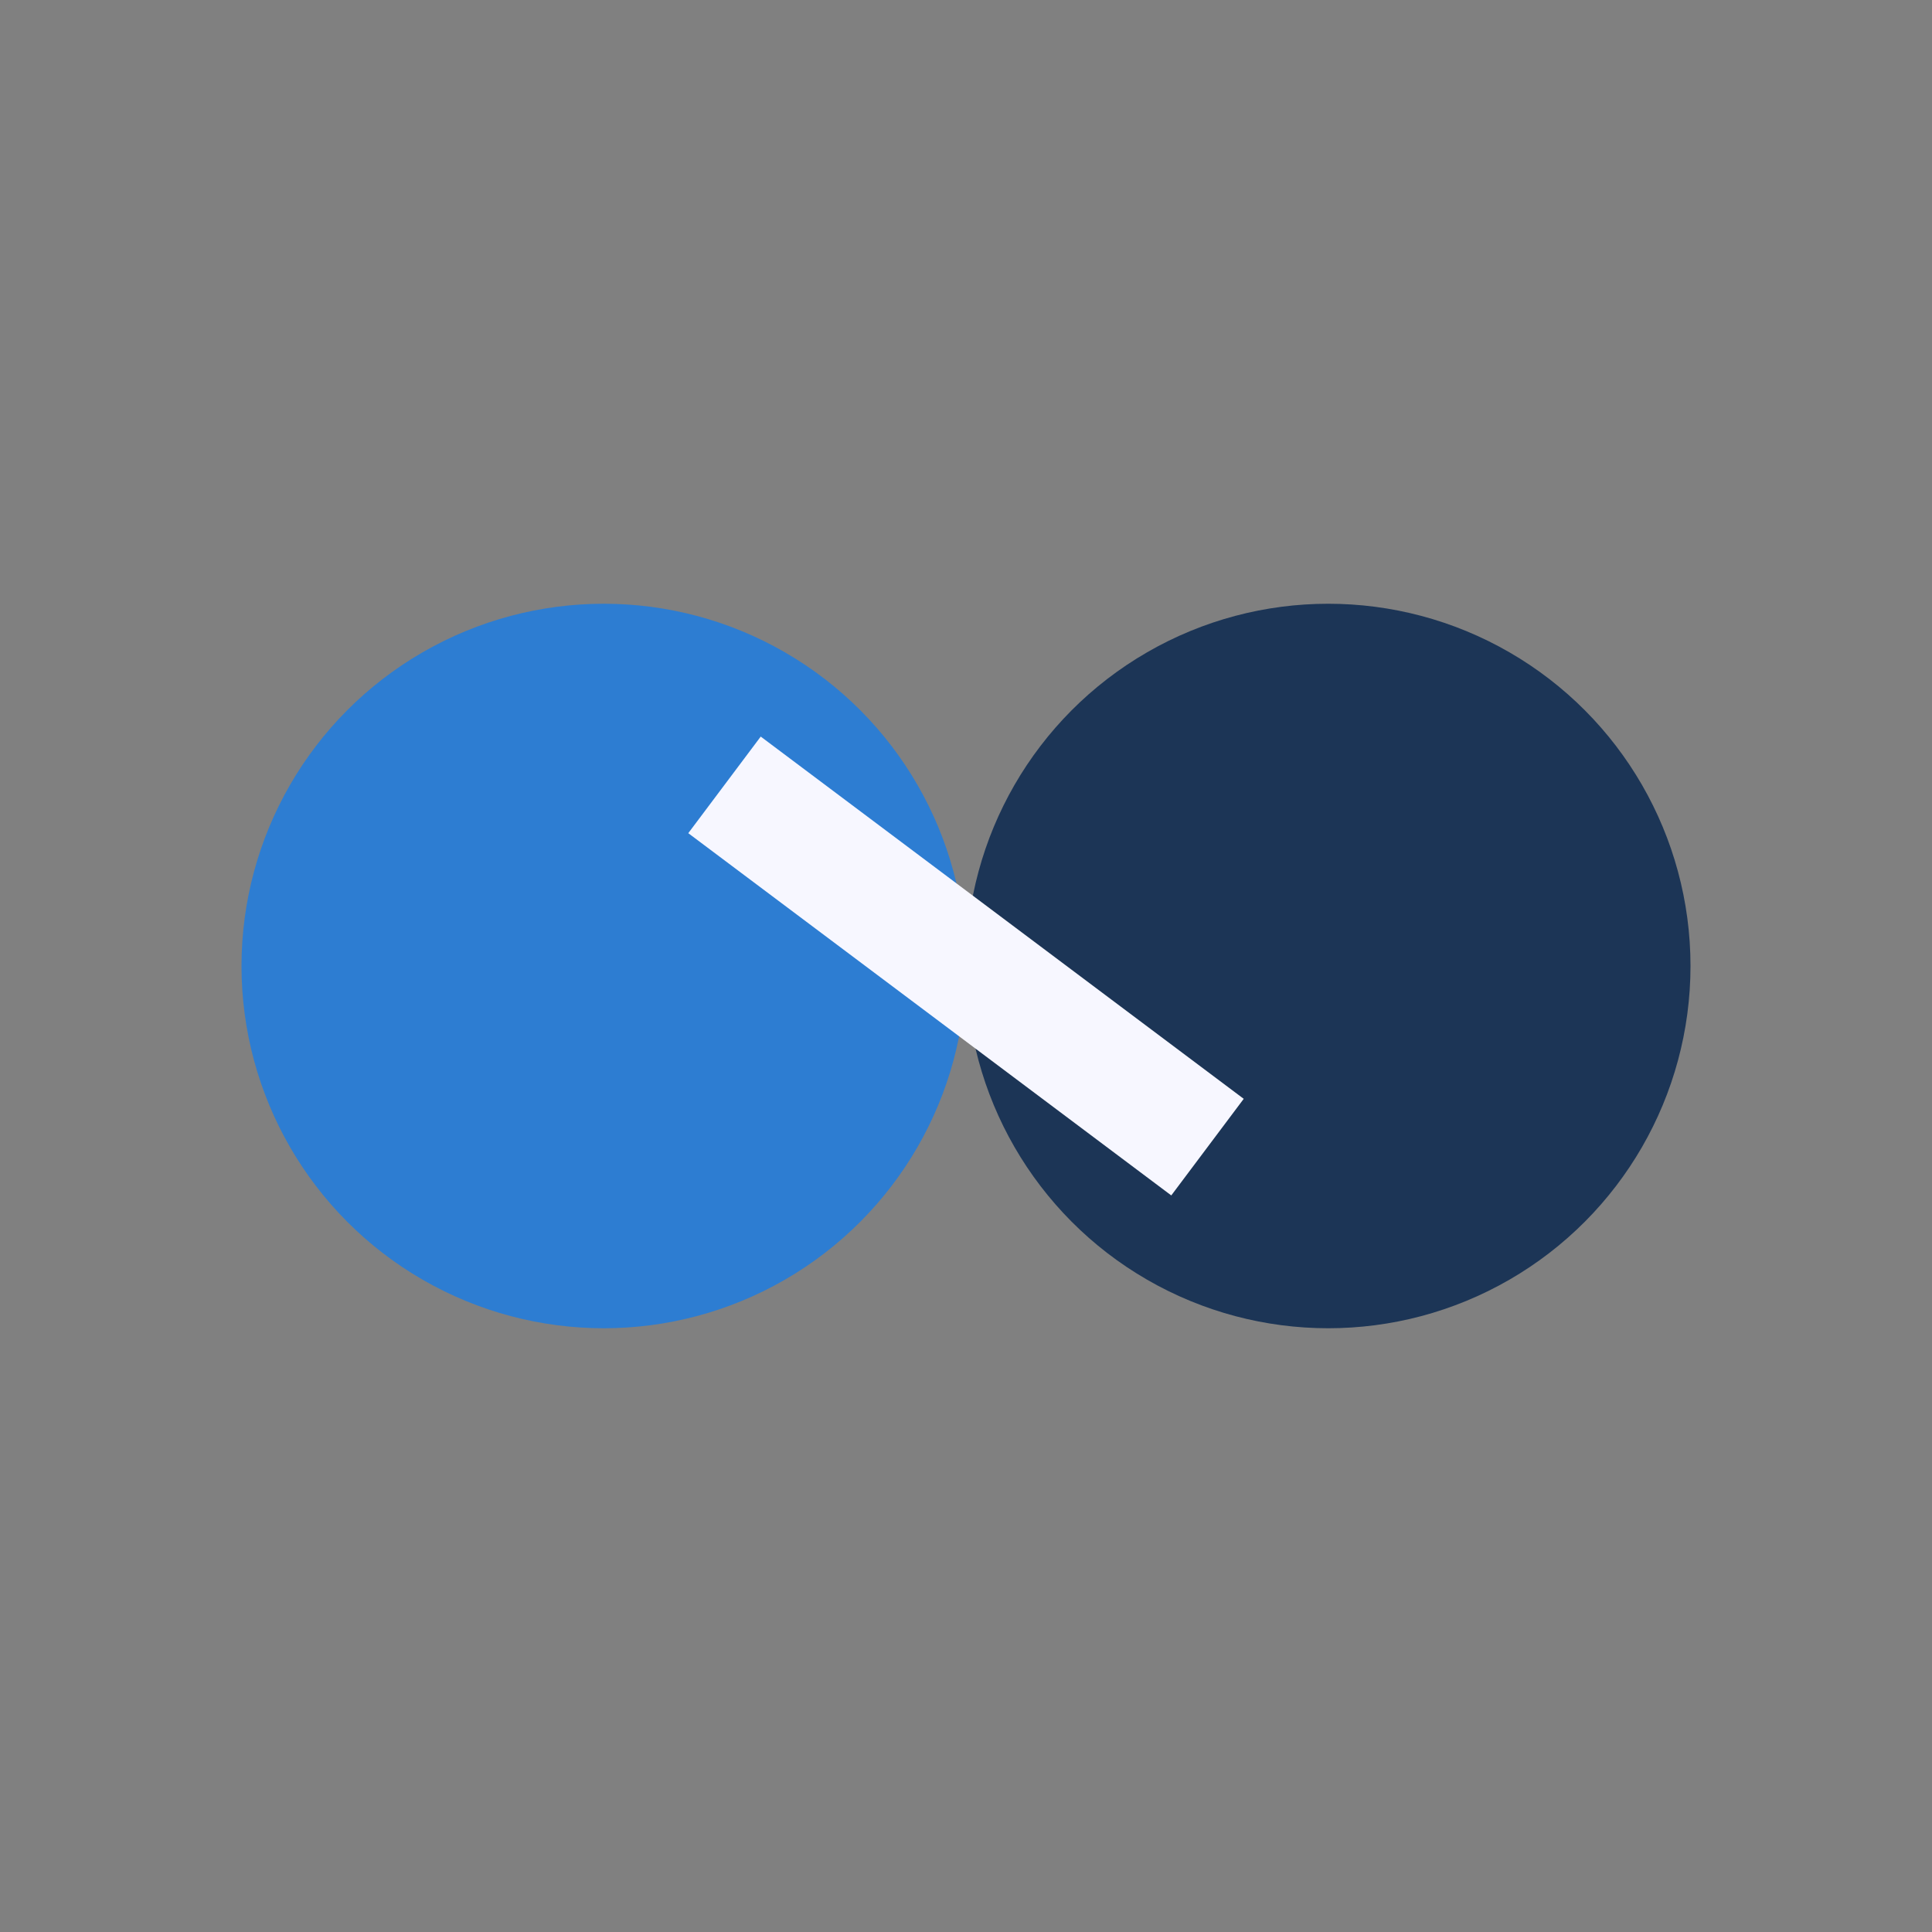
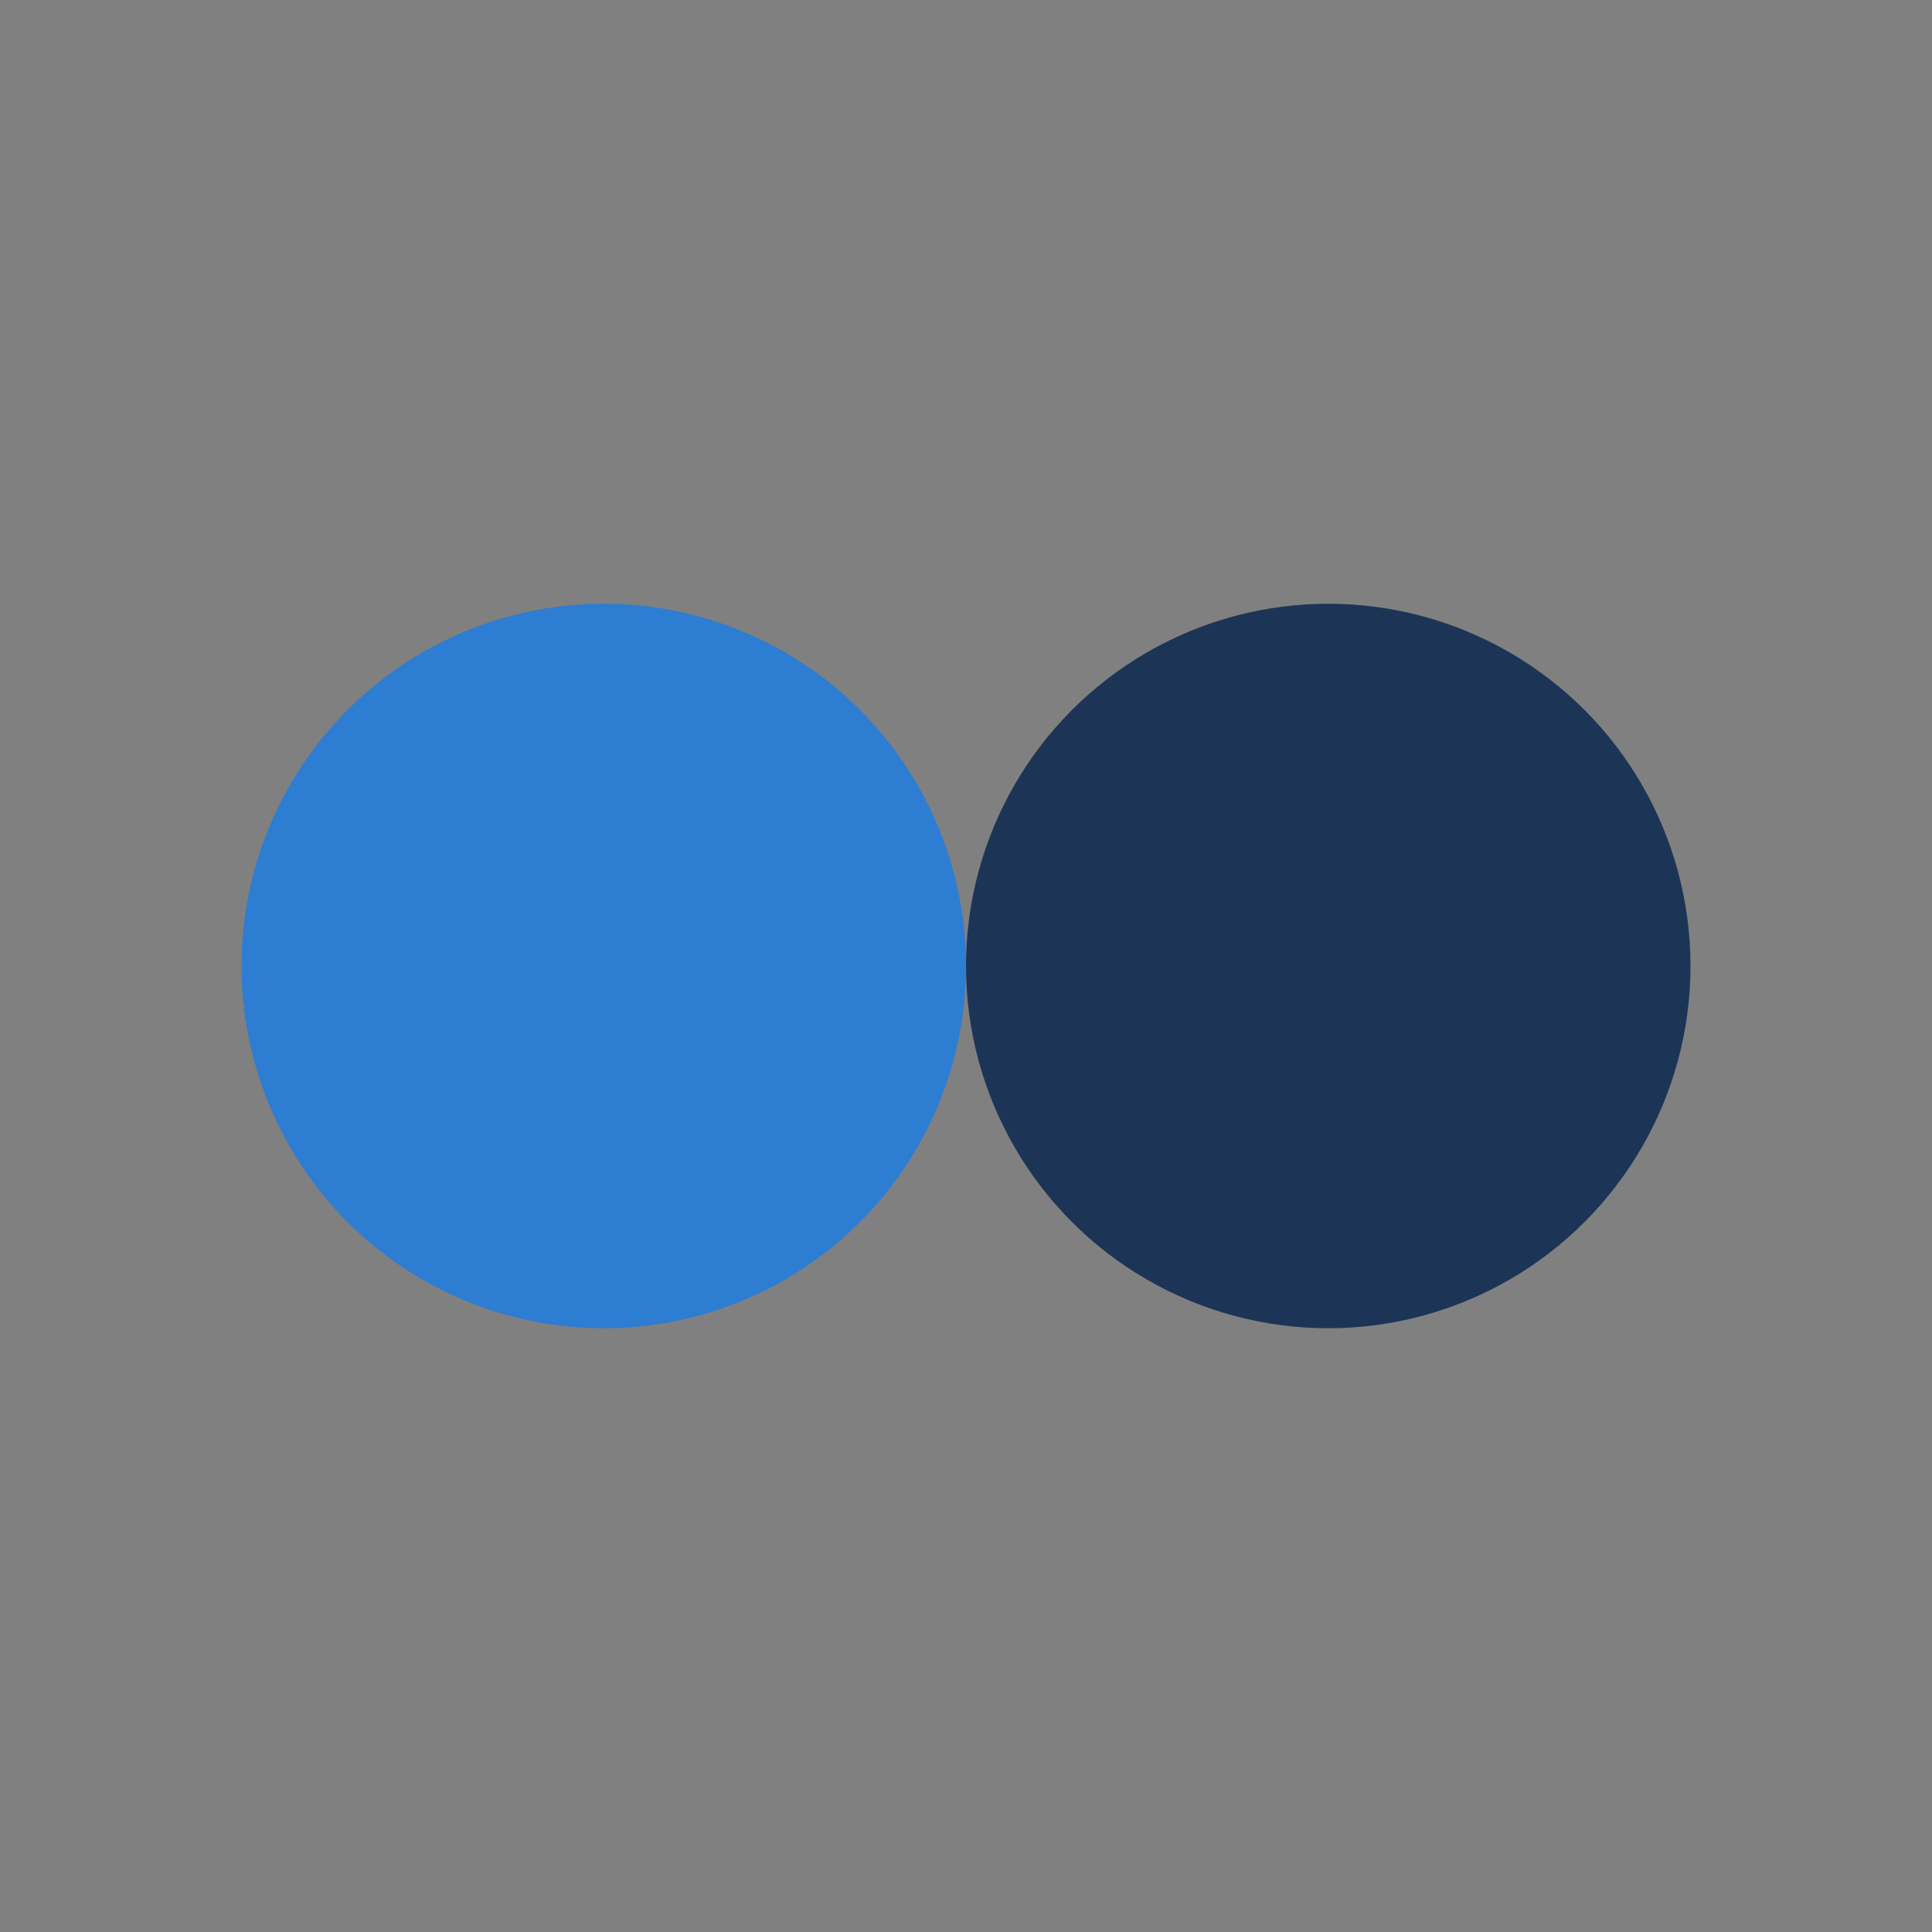
<svg xmlns="http://www.w3.org/2000/svg" width="32" height="32" viewBox="0 0 32 32">
  <rect x="0" y="0" width="32" height="32" fill="#808080" stroke="none" />
  <circle cx="10" cy="16" r="6" fill="#2D7DD2" />
  <circle cx="22" cy="16" r="6" fill="#1C3556" />
-   <path d="M12 13l8 6" stroke="#F7F7FF" stroke-width="2" />
</svg>